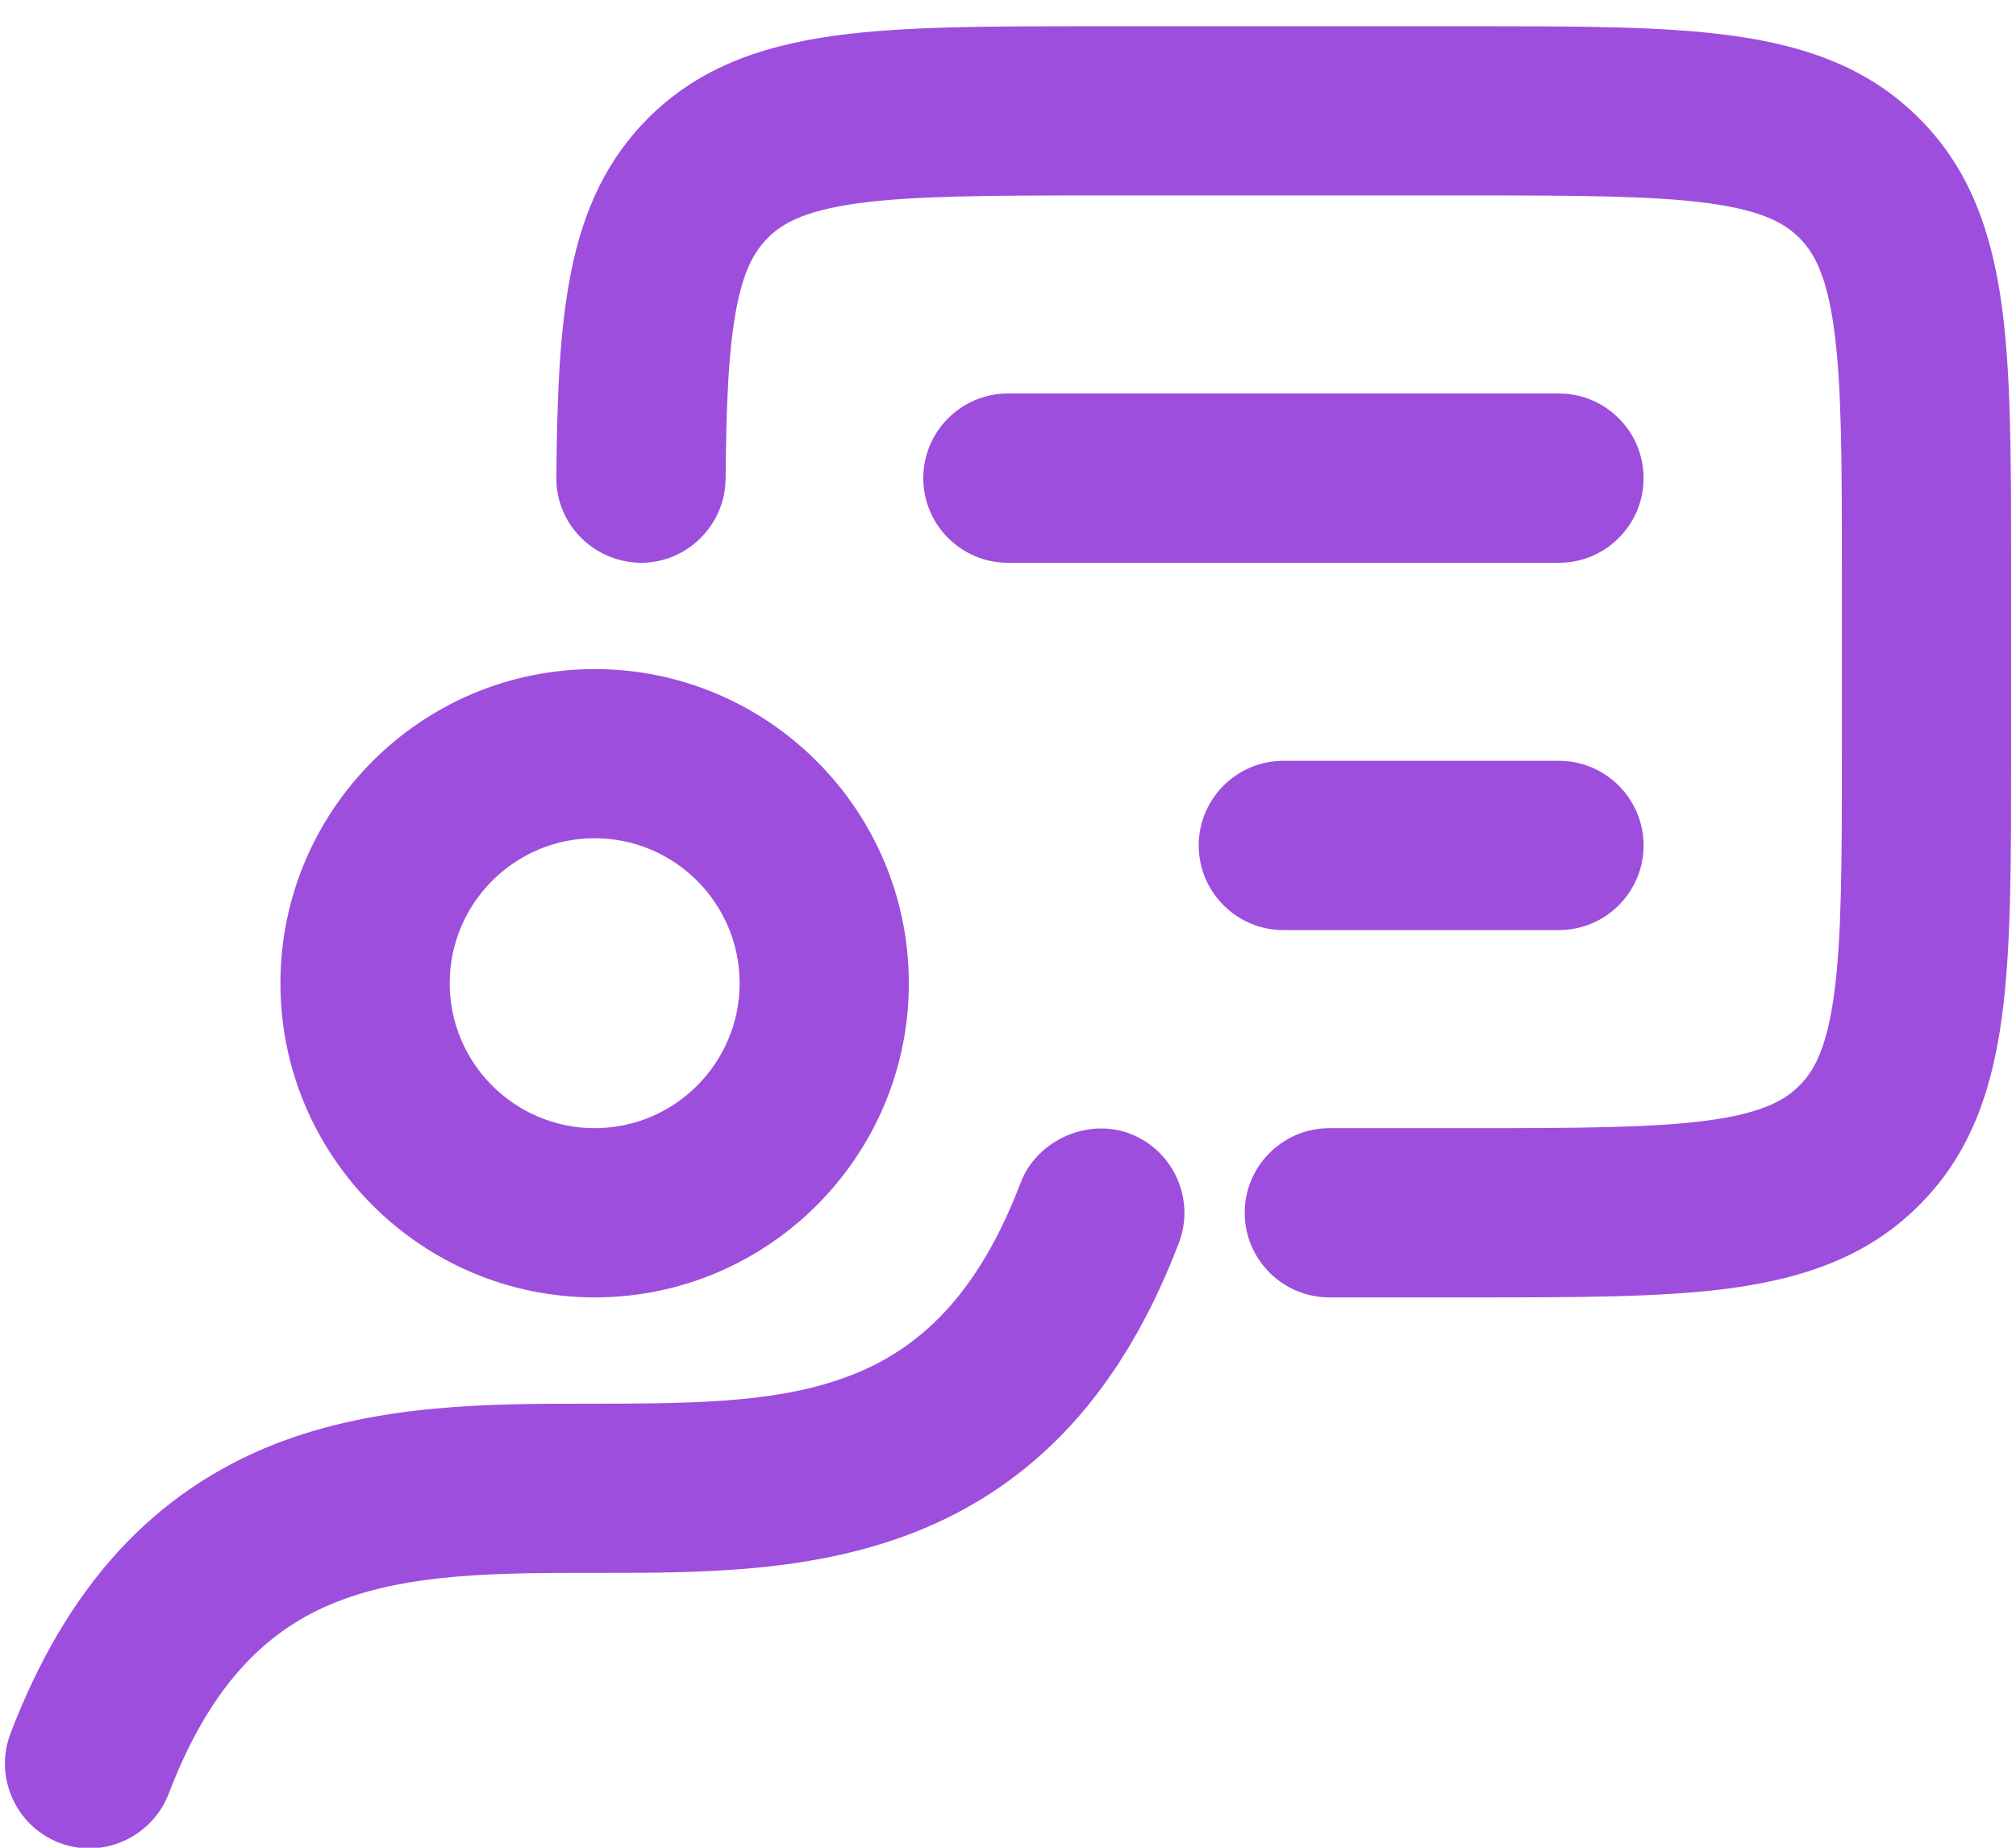
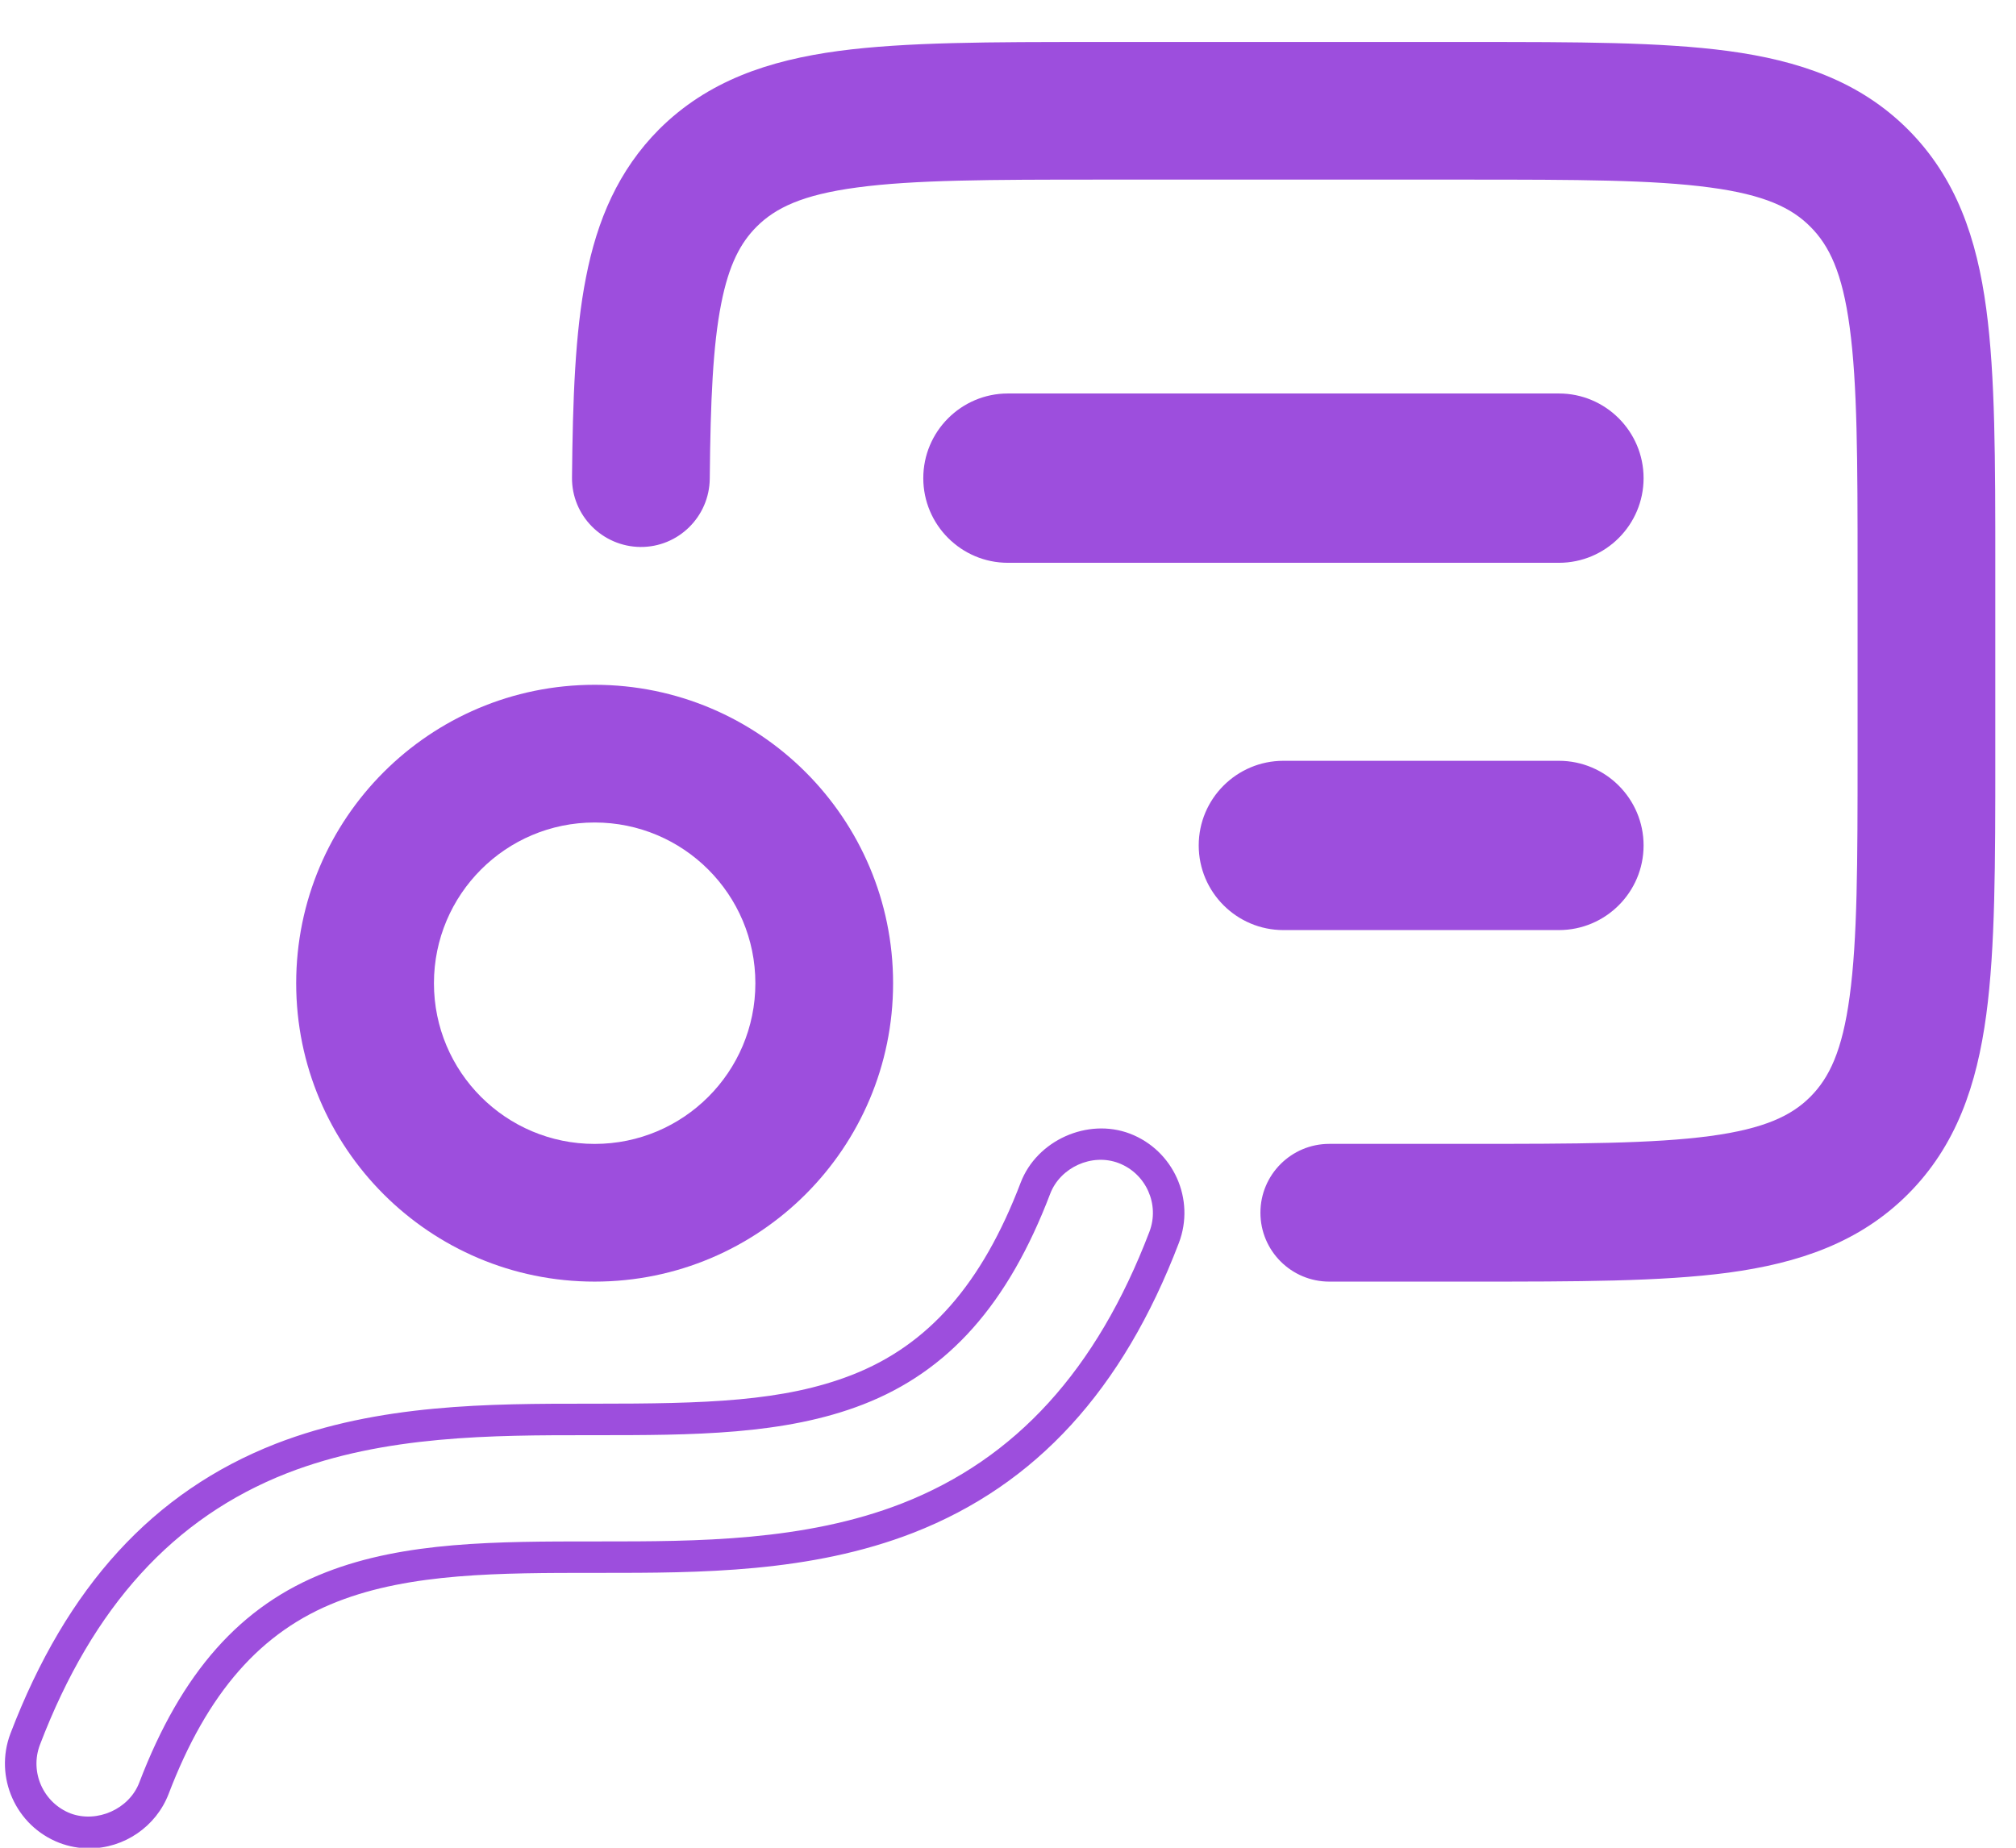
<svg xmlns="http://www.w3.org/2000/svg" version="1.1" id="Warstwa_1" x="0px" y="0px" width="48px" height="44px" viewBox="0 0 48 44" enable-background="new 0 0 48 44" xml:space="preserve">
  <g>
    <g>
-       <path fill="#9D4EDD" d="M26.77,27.346c0.846,0.324,1.271,1.273,0.948,2.119c-1.396,3.658-3.523,5.674-6.104,6.684    c-2.389,0.932-5.035,0.932-7.313,0.932c-0.05,0-0.097,0-0.144,0c-2.449,0-4.503,0.021-6.261,0.709    c-1.617,0.629-3.124,1.893-4.232,4.795c-0.324,0.846-1.272,1.268-2.118,0.949c-0.846-0.326-1.269-1.273-0.946-2.119    c1.396-3.656,3.521-5.674,6.101-6.684c2.39-0.93,5.035-0.93,7.315-0.93h0.142c2.451,0,4.503-0.023,6.261-0.709    c1.619-0.631,3.127-1.893,4.234-4.797C24.977,27.449,25.924,27.025,26.77,27.346z" />
      <path fill="#9D4EDD" d="M2.127,44.015c-0.244,0-0.483-0.044-0.713-0.131c-1.038-0.4-1.559-1.567-1.165-2.604    c1.338-3.503,3.403-5.759,6.314-6.899c2.456-0.955,5.11-0.955,7.452-0.955h0.142c2.641,0,4.494-0.048,6.125-0.684    c1.822-0.71,3.099-2.165,4.02-4.581c0.384-1.004,1.589-1.549,2.6-1.166c1.039,0.398,1.562,1.565,1.166,2.604    c-1.337,3.502-3.403,5.759-6.317,6.899c-2.455,0.957-5.108,0.957-7.449,0.957h-0.144c-2.251,0-4.377,0-6.124,0.684    c-1.819,0.707-3.096,2.162-4.019,4.579C3.718,43.493,2.959,44.015,2.127,44.015z M14.017,34.176c-2.276,0-4.855,0-7.18,0.904    c-2.702,1.058-4.628,3.174-5.886,6.468c-0.248,0.65,0.08,1.385,0.731,1.636c0.629,0.233,1.392-0.104,1.633-0.733    c1.004-2.629,2.417-4.222,4.447-5.011c1.878-0.734,4.073-0.734,6.396-0.734h0.144c2.275,0,4.854,0,7.176-0.906    c2.706-1.059,4.632-3.175,5.889-6.468c0.249-0.651-0.08-1.385-0.731-1.635c-0.638-0.244-1.393,0.103-1.632,0.732    c-1.002,2.628-2.416,4.221-4.449,5.013c-1.884,0.734-4.076,0.734-6.397,0.734H14.017z" />
    </g>
    <g>
      <path fill="#9D4EDD" d="M26.069,1h8.981c2.477,0,4.501,0,6.101,0.215c1.67,0.226,3.119,0.713,4.274,1.865    c1.156,1.157,1.643,2.605,1.867,4.275c0.215,1.6,0.215,3.623,0.215,6.101v4.608c0,2.477,0,4.502-0.215,6.1    c-0.225,1.67-0.711,3.119-1.867,4.275c-1.155,1.154-2.604,1.641-4.274,1.867c-1.6,0.213-3.624,0.213-6.101,0.213h-3.4    c-0.905,0-1.64-0.734-1.64-1.641c0-0.904,0.734-1.639,1.64-1.639h3.285c2.621,0,4.424-0.006,5.777-0.186    c1.308-0.176,1.948-0.49,2.392-0.936c0.446-0.447,0.761-1.088,0.936-2.395c0.184-1.354,0.188-3.156,0.188-5.777v-4.374    c0-2.622-0.005-4.425-0.188-5.778c-0.175-1.307-0.489-1.947-0.936-2.394c-0.443-0.446-1.084-0.761-2.392-0.935    c-1.354-0.182-3.156-0.187-5.777-0.187h-8.747c-2.624,0-4.426,0.005-5.78,0.187c-1.307,0.174-1.947,0.488-2.394,0.935    c-0.381,0.382-0.66,0.899-0.844,1.839c-0.194,0.982-0.254,2.289-0.271,4.16c-0.009,0.904-0.747,1.635-1.653,1.627    c-0.904-0.01-1.636-0.748-1.627-1.653c0.018-1.862,0.072-3.448,0.333-4.767c0.265-1.361,0.769-2.549,1.742-3.527    c1.157-1.152,2.605-1.64,4.275-1.865C21.567,1,23.592,1,26.069,1z" />
-       <path fill="#9D4EDD" d="M35.051,30.895h-3.4c-1.111,0-2.015-0.904-2.015-2.016c0-1.11,0.903-2.014,2.015-2.014h3.285    c2.7,0,4.421-0.009,5.728-0.183c1.374-0.185,1.871-0.522,2.176-0.828c0.308-0.308,0.646-0.808,0.829-2.18    c0.177-1.3,0.186-3.023,0.186-5.728v-4.374c0-2.706-0.009-4.429-0.186-5.728c-0.184-1.373-0.521-1.872-0.829-2.179    c-0.305-0.307-0.802-0.646-2.176-0.828c-1.299-0.174-3.022-0.183-5.728-0.183h-8.747c-2.706,0-4.43,0.009-5.73,0.183    c-1.373,0.183-1.871,0.521-2.178,0.828c-0.365,0.366-0.587,0.858-0.741,1.646c-0.198,0.999-0.249,2.358-0.264,4.092    c-0.011,1.102-0.914,1.999-2.014,1.999c-1.13-0.012-2.027-0.923-2.016-2.032c0.019-2.021,0.083-3.534,0.34-4.836    c0.307-1.582,0.894-2.764,1.844-3.719c1.098-1.093,2.482-1.701,4.491-1.972c1.622-0.218,3.62-0.218,6.149-0.218h8.981    c2.528,0,4.526,0,6.15,0.218c2.011,0.271,3.395,0.879,4.489,1.971c1.095,1.096,1.704,2.481,1.975,4.491    c0.218,1.625,0.218,3.622,0.218,6.15v4.608c0,2.529,0,4.526-0.218,6.149c-0.271,2.012-0.88,3.396-1.974,4.491    c-1.094,1.092-2.478,1.7-4.489,1.974C39.576,30.895,37.579,30.895,35.051,30.895z M31.65,27.615c-0.697,0-1.265,0.566-1.265,1.264    c0,0.698,0.567,1.266,1.265,1.266h3.4c2.501,0,4.477,0,6.051-0.21c1.838-0.249,3.09-0.792,4.06-1.761    c0.97-0.97,1.513-2.223,1.76-4.06c0.212-1.573,0.212-3.549,0.212-6.05v-4.608c0-2.5,0-4.476-0.212-6.051    c-0.247-1.836-0.79-3.088-1.761-4.06c-0.97-0.968-2.223-1.511-4.059-1.759c-1.575-0.211-3.55-0.211-6.051-0.211h-8.981    c-2.501,0-4.477,0-6.049,0.211c-1.835,0.248-3.088,0.791-4.061,1.759c-0.84,0.844-1.361,1.903-1.639,3.333    c-0.247,1.246-0.308,2.721-0.326,4.698c-0.007,0.695,0.557,1.268,1.256,1.275c0.701,0,1.268-0.563,1.274-1.255    c0.016-1.776,0.069-3.175,0.278-4.229c0.182-0.931,0.474-1.557,0.946-2.031c0.562-0.562,1.342-0.873,2.61-1.042    c1.347-0.181,3.093-0.19,5.83-0.19h8.747c2.735,0,4.48,0.009,5.827,0.19c1.27,0.169,2.05,0.48,2.607,1.042    c0.561,0.56,0.872,1.34,1.042,2.608c0.183,1.346,0.191,3.091,0.191,5.828v4.374c0,2.736-0.009,4.481-0.191,5.828    c-0.17,1.267-0.481,2.047-1.042,2.608c-0.558,0.56-1.337,0.872-2.607,1.043c-1.354,0.18-3.097,0.188-5.827,0.188H31.65z" />
    </g>
    <g>
      <path fill="#9D4EDD" d="M14.158,19.586c-2.114,0-3.826,1.713-3.826,3.828c0,2.113,1.712,3.826,3.826,3.826    s3.827-1.713,3.827-3.826C17.985,21.299,16.272,19.586,14.158,19.586z M7.052,23.414c0-3.926,3.182-7.107,7.106-7.107    s7.106,3.182,7.106,7.107c0,3.924-3.182,7.105-7.106,7.105S7.052,27.338,7.052,23.414z" />
-       <path fill="#9D4EDD" d="M14.158,30.895c-4.125,0-7.481-3.355-7.481-7.48c0-4.126,3.356-7.482,7.481-7.482s7.481,3.356,7.481,7.482    C21.64,27.539,18.284,30.895,14.158,30.895z M14.158,16.682c-3.712,0-6.731,3.02-6.731,6.732c0,3.711,3.02,6.73,6.731,6.73    s6.731-3.02,6.731-6.73C20.89,19.702,17.87,16.682,14.158,16.682z M14.158,27.615c-2.316,0-4.201-1.885-4.201-4.201    c0-2.318,1.885-4.203,4.201-4.203c2.317,0,4.202,1.885,4.202,4.203C18.36,25.73,16.475,27.615,14.158,27.615z M14.158,19.961    c-1.903,0-3.451,1.549-3.451,3.453c0,1.902,1.548,3.451,3.451,3.451c1.903,0,3.452-1.549,3.452-3.451    C17.61,21.51,16.062,19.961,14.158,19.961z" />
    </g>
    <g>
      <path fill="#9D4EDD" d="M22.358,11.387c0-0.905,0.734-1.641,1.64-1.641h13.119c0.906,0,1.641,0.735,1.641,1.641    c0,0.906-0.734,1.641-1.641,1.641H23.998C23.093,13.027,22.358,12.293,22.358,11.387z M28.917,20.133    c0-0.904,0.735-1.64,1.641-1.64h6.56c0.906,0,1.641,0.735,1.641,1.64c0,0.906-0.734,1.641-1.641,1.641h-6.56    C29.652,21.773,28.917,21.039,28.917,20.133z" />
      <path fill="#9D4EDD" d="M37.117,22.148h-6.56c-1.111,0-2.016-0.904-2.016-2.016c0-1.111,0.904-2.015,2.016-2.015h6.56    c1.111,0,2.016,0.904,2.016,2.015C39.133,21.244,38.229,22.148,37.117,22.148z M30.558,18.868c-0.698,0-1.266,0.567-1.266,1.265    c0,0.698,0.567,1.266,1.266,1.266h6.56c0.698,0,1.266-0.568,1.266-1.266c0-0.697-0.567-1.265-1.266-1.265H30.558z M37.117,13.402    H23.998c-1.111,0-2.015-0.904-2.015-2.016s0.904-2.016,2.015-2.016h13.119c1.111,0,2.016,0.904,2.016,2.016    S38.229,13.402,37.117,13.402z M23.998,10.121c-0.697,0-1.265,0.568-1.265,1.266s0.567,1.266,1.265,1.266h13.119    c0.698,0,1.266-0.568,1.266-1.266s-0.567-1.266-1.266-1.266H23.998z" />
    </g>
  </g>
</svg>